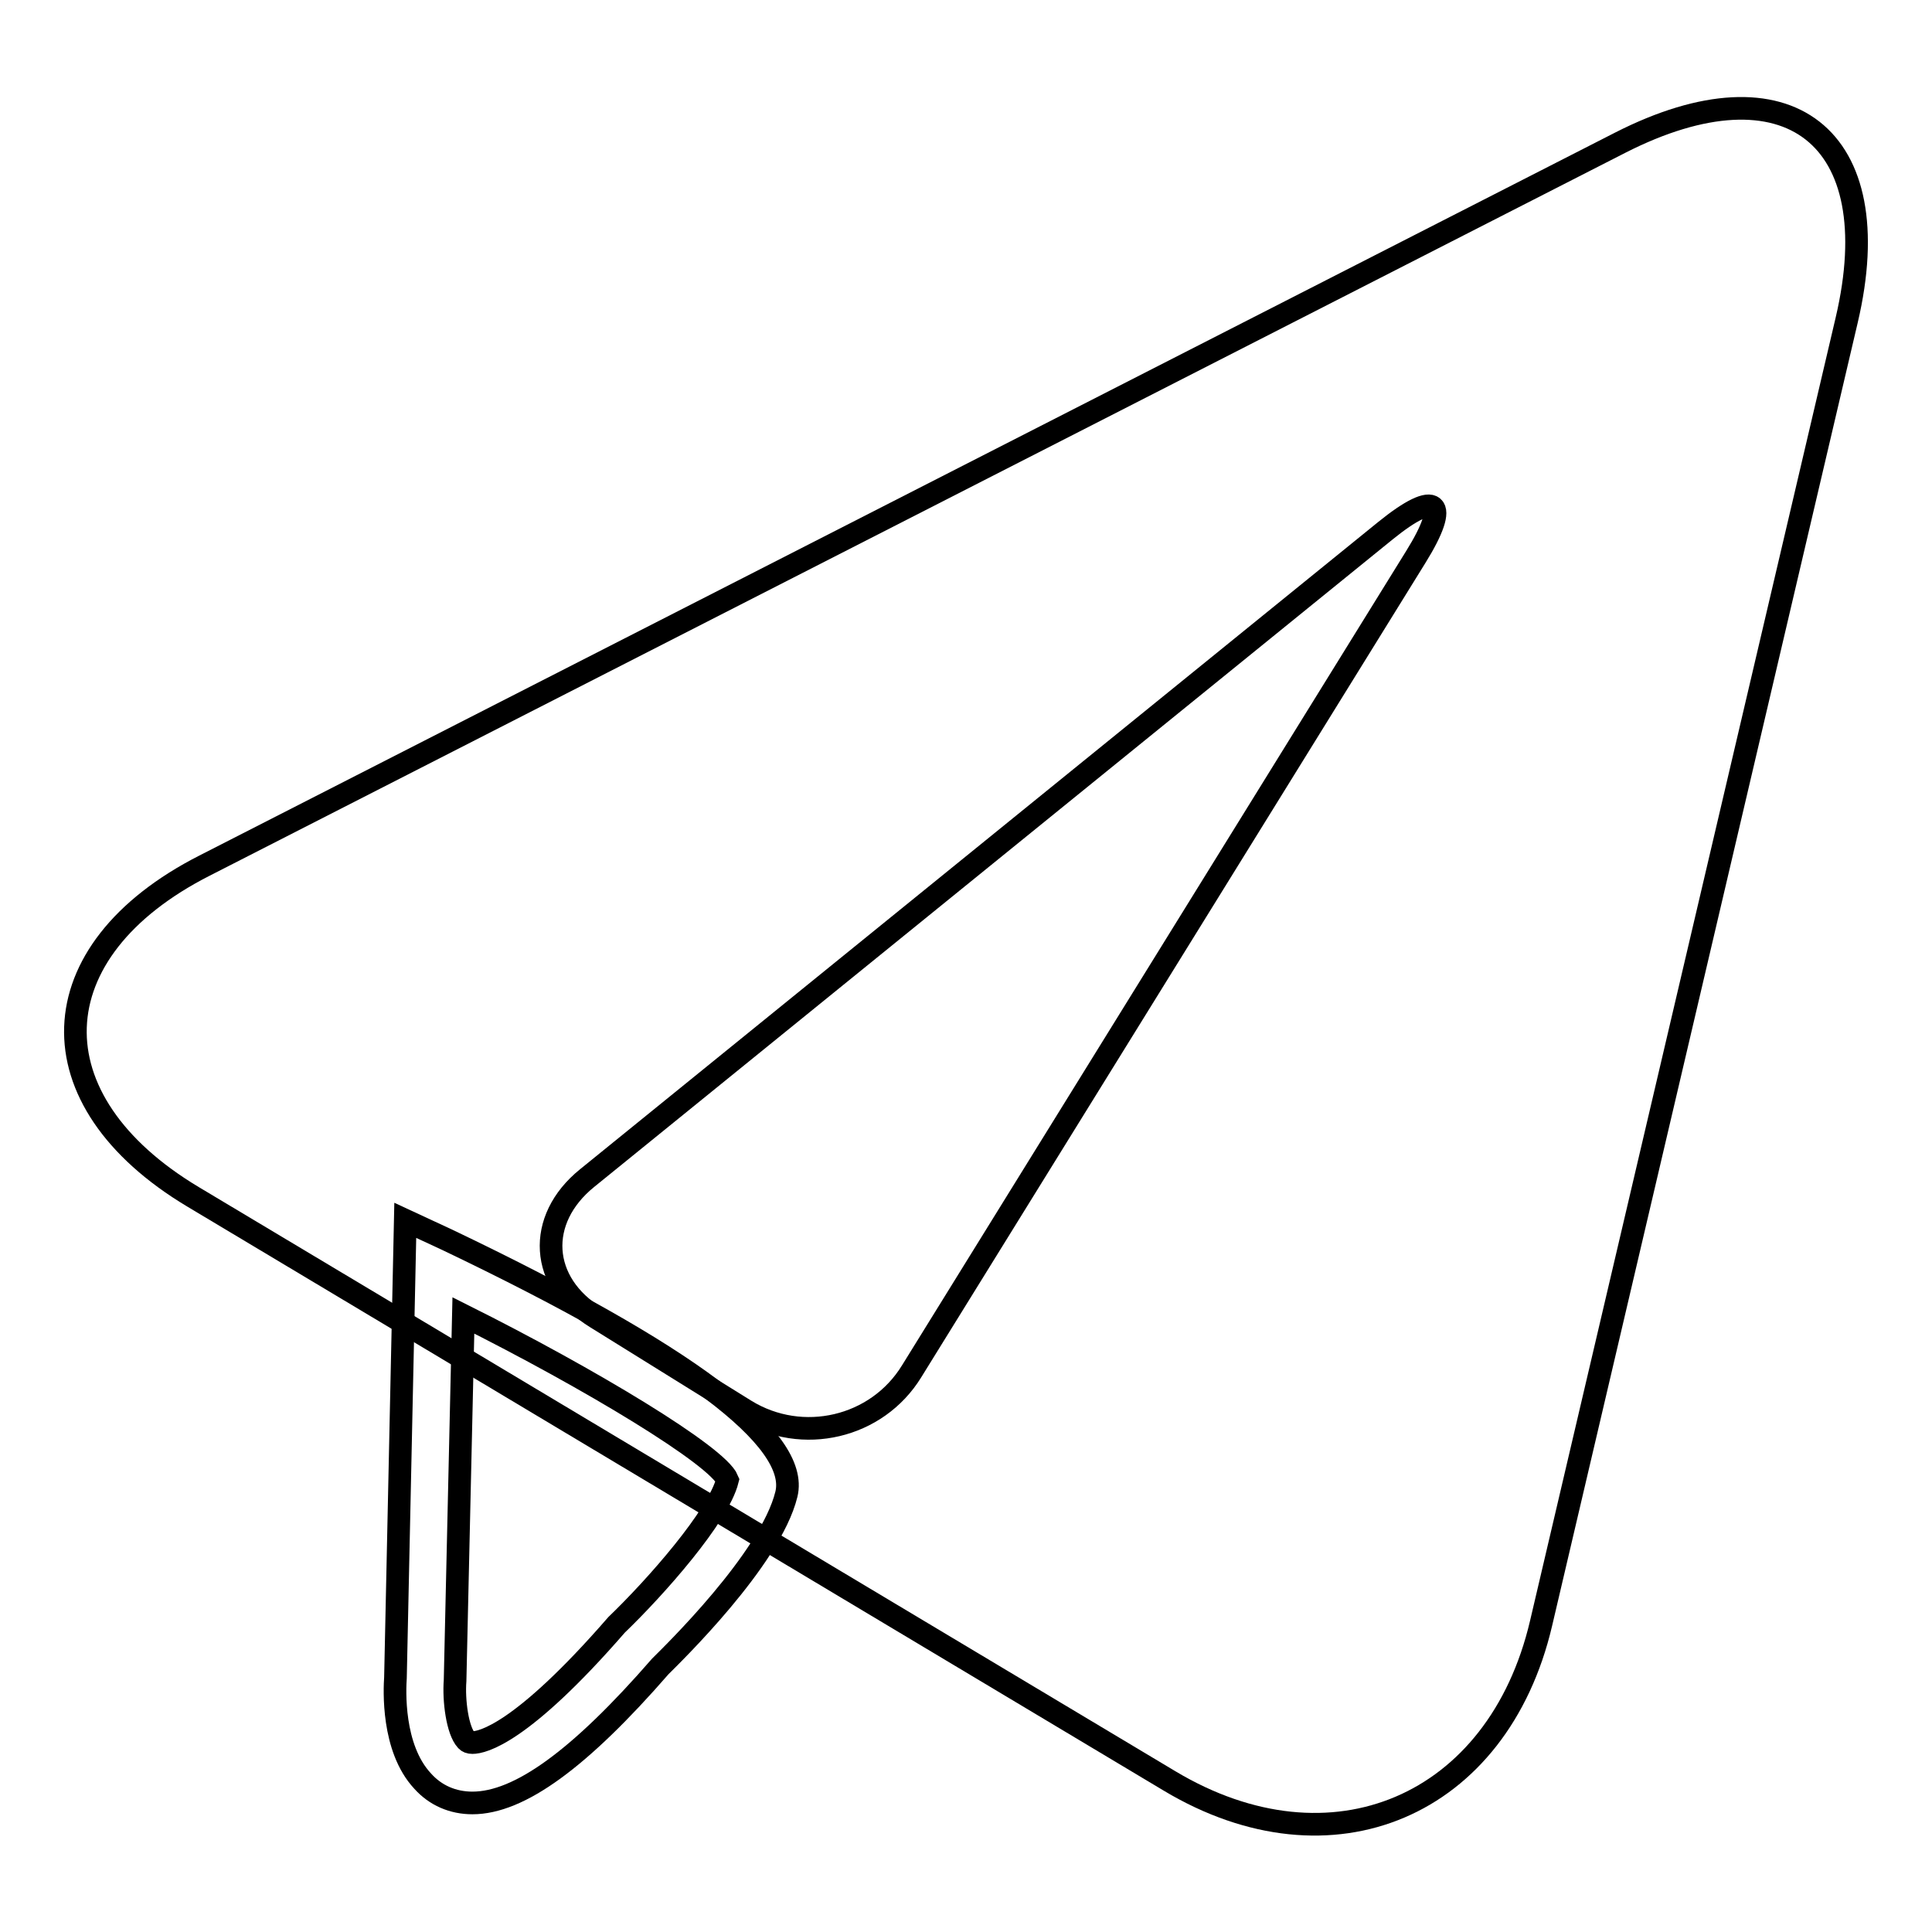
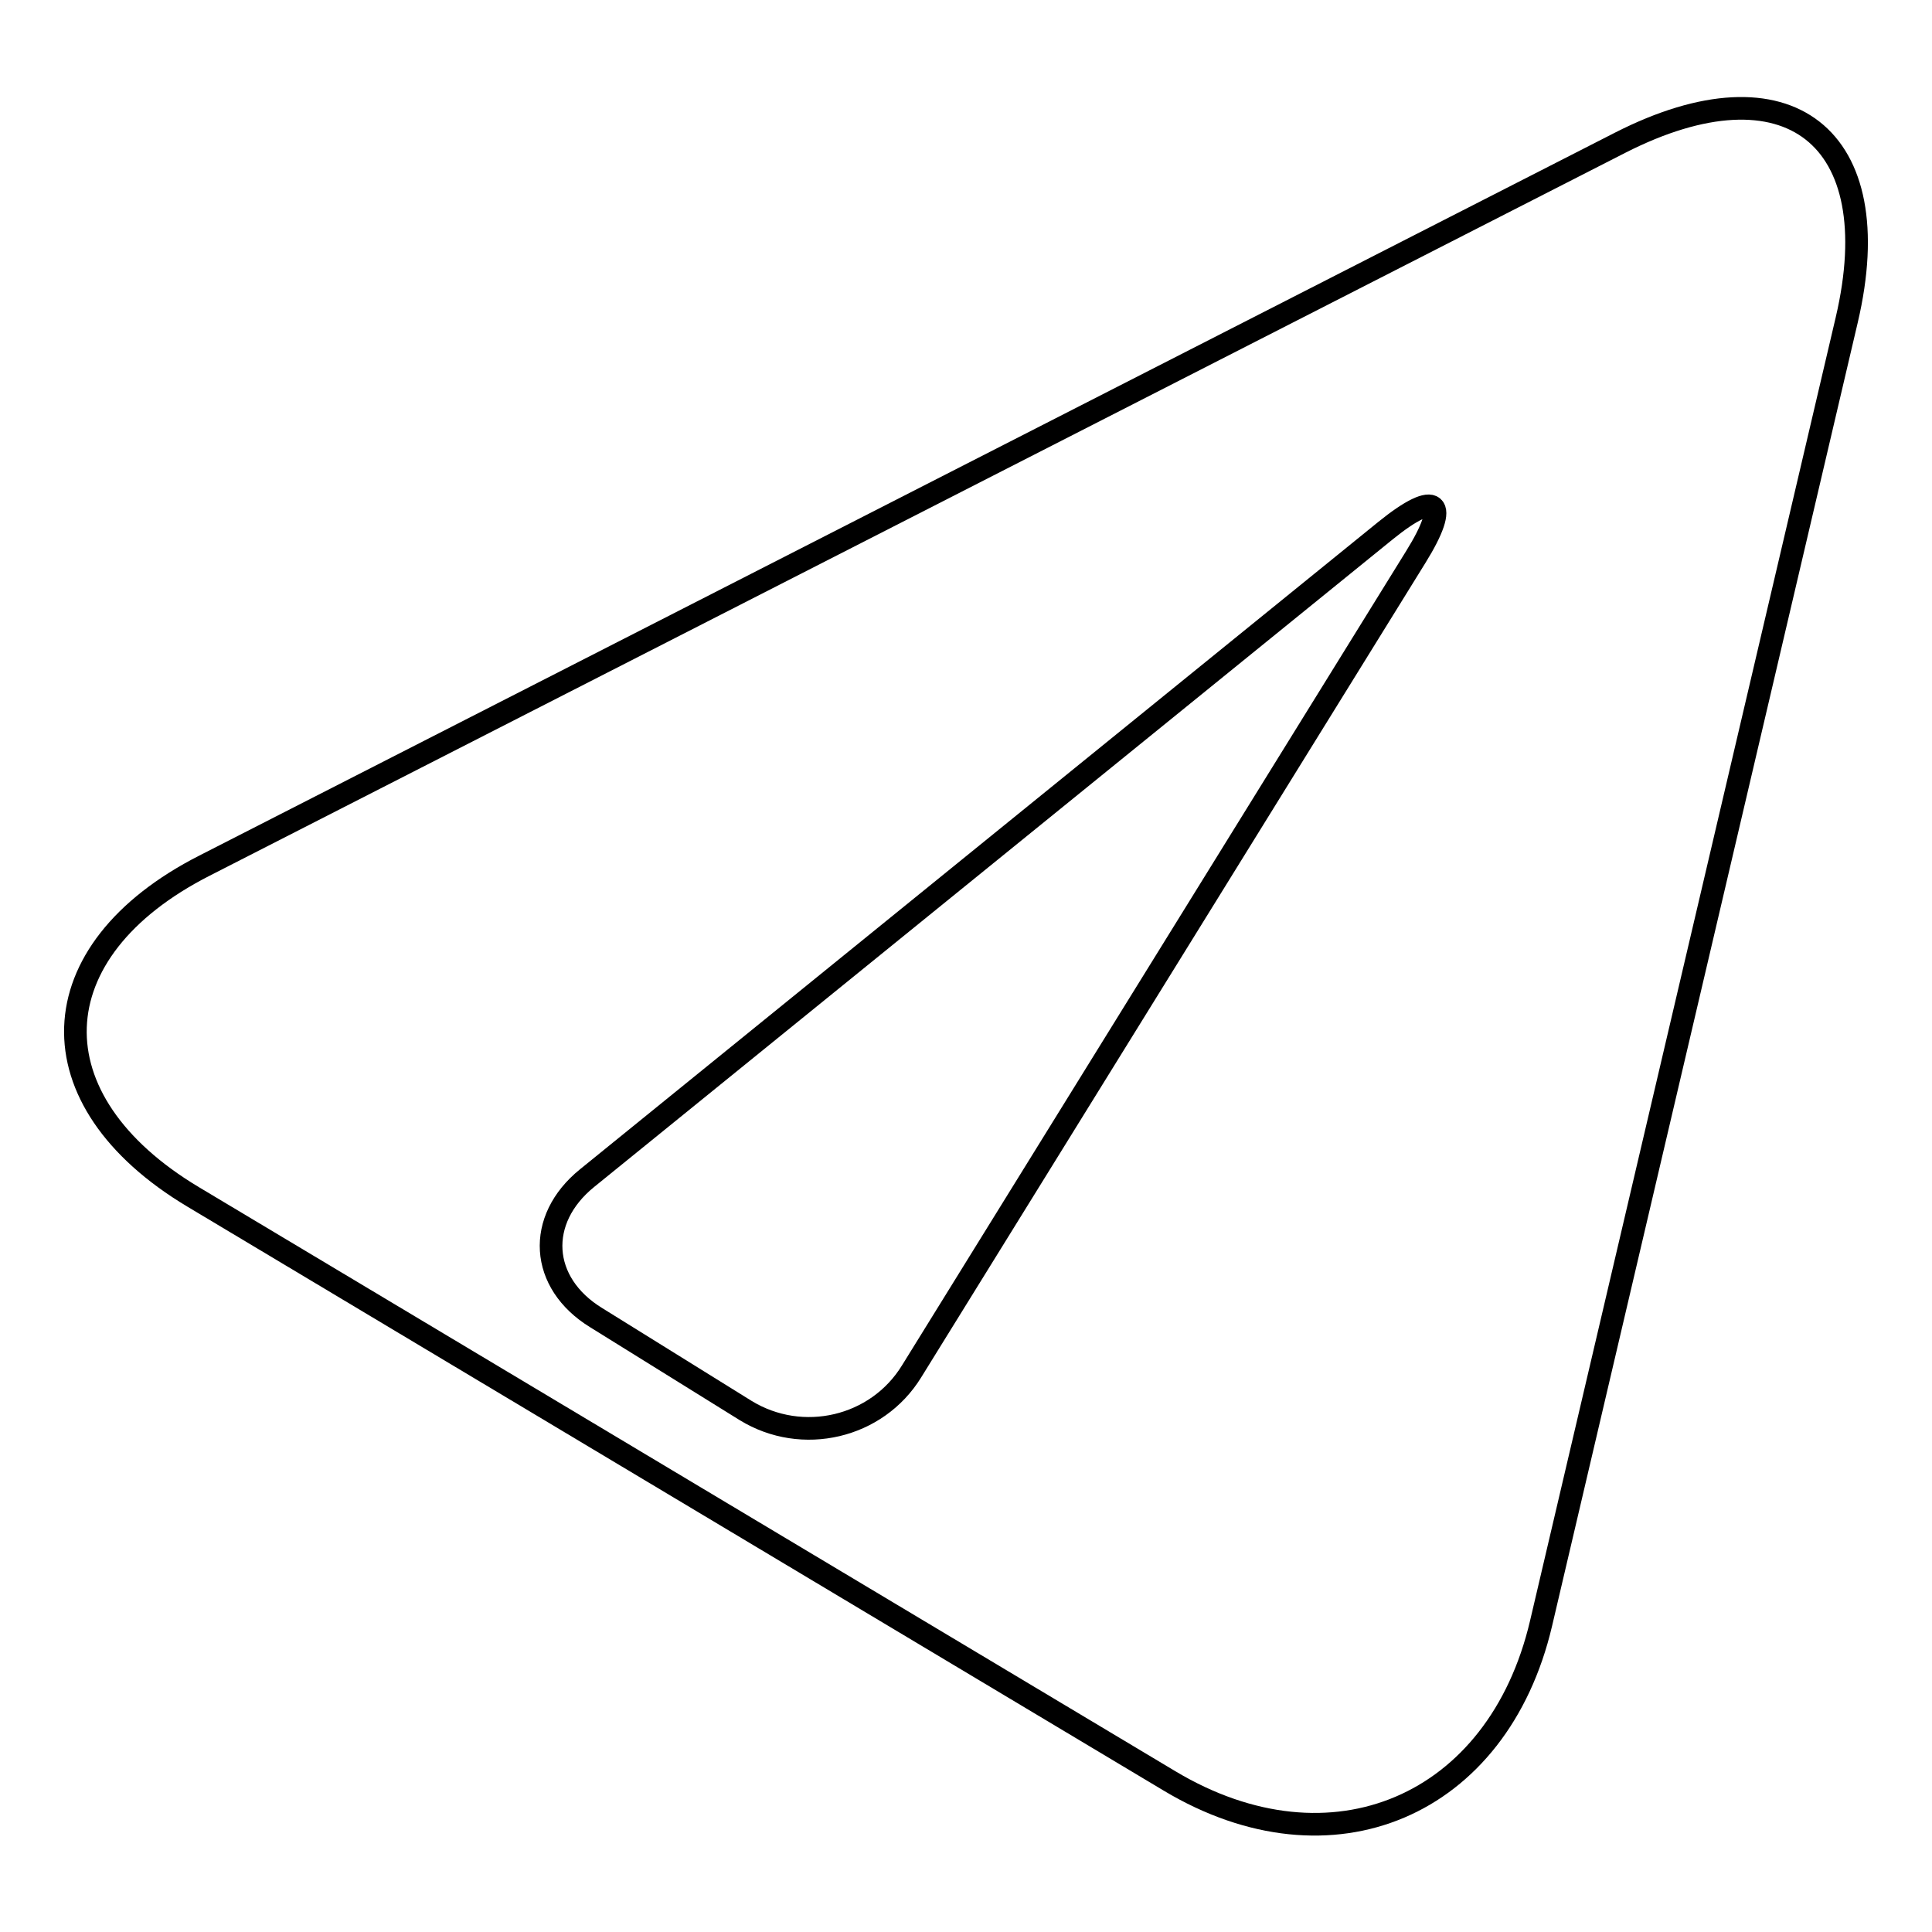
<svg xmlns="http://www.w3.org/2000/svg" version="1.1" x="0px" y="0px" viewBox="0 0 256 256" enable-background="new 0 0 256 256" xml:space="preserve">
  <g>
    <g>
-       <path stroke-width="3" fill-opacity="0" stroke="#000000" d="M62.6,238.9L62.6,238.9c-2.6,0-4.9-1-6.6-2.9c-4.1-4.4-3.7-12.2-3.6-13.7l1.3-60.6l5.6,2.6c31.6,15.1,46.7,26.4,44.9,33.7c-2.1,8.6-15.2,21.3-16.7,22.8C76.8,233.1,68.8,238.9,62.6,238.9z M61.4,174.3l-1.1,48.4c-0.2,2.6,0.3,6.6,1.5,7.9c0.2,0.2,0.4,0.3,0.8,0.3l0,0c1.3,0,6.5-1.1,19.1-15.6c5.2-5,13.5-14.4,14.7-19.2C95.1,192.9,78.2,182.7,61.4,174.3z" />
      <path stroke-width="3" fill-opacity="0" stroke="#000000" d="M27.1,114.7c-22.2,11.3-22.9,31.1-1.5,43.9L155,236c21.4,12.8,43.5,3.4,49.2-20.9l40.5-172.7c5.7-24.3-7.8-34.8-30-23.5L27.1,114.7z" />
      <path stroke-width="3" fill-opacity="0" stroke="#000000" d="M120.8,181.7c-4.6,7.5-14.5,9.8-22,5.2L79,174.6c-7.5-4.6-8-13-1.2-18.5l105.8-85.8c6.8-5.5,8.6-3.9,4,3.5L120.8,181.7z" />
    </g>
  </g>
</svg>